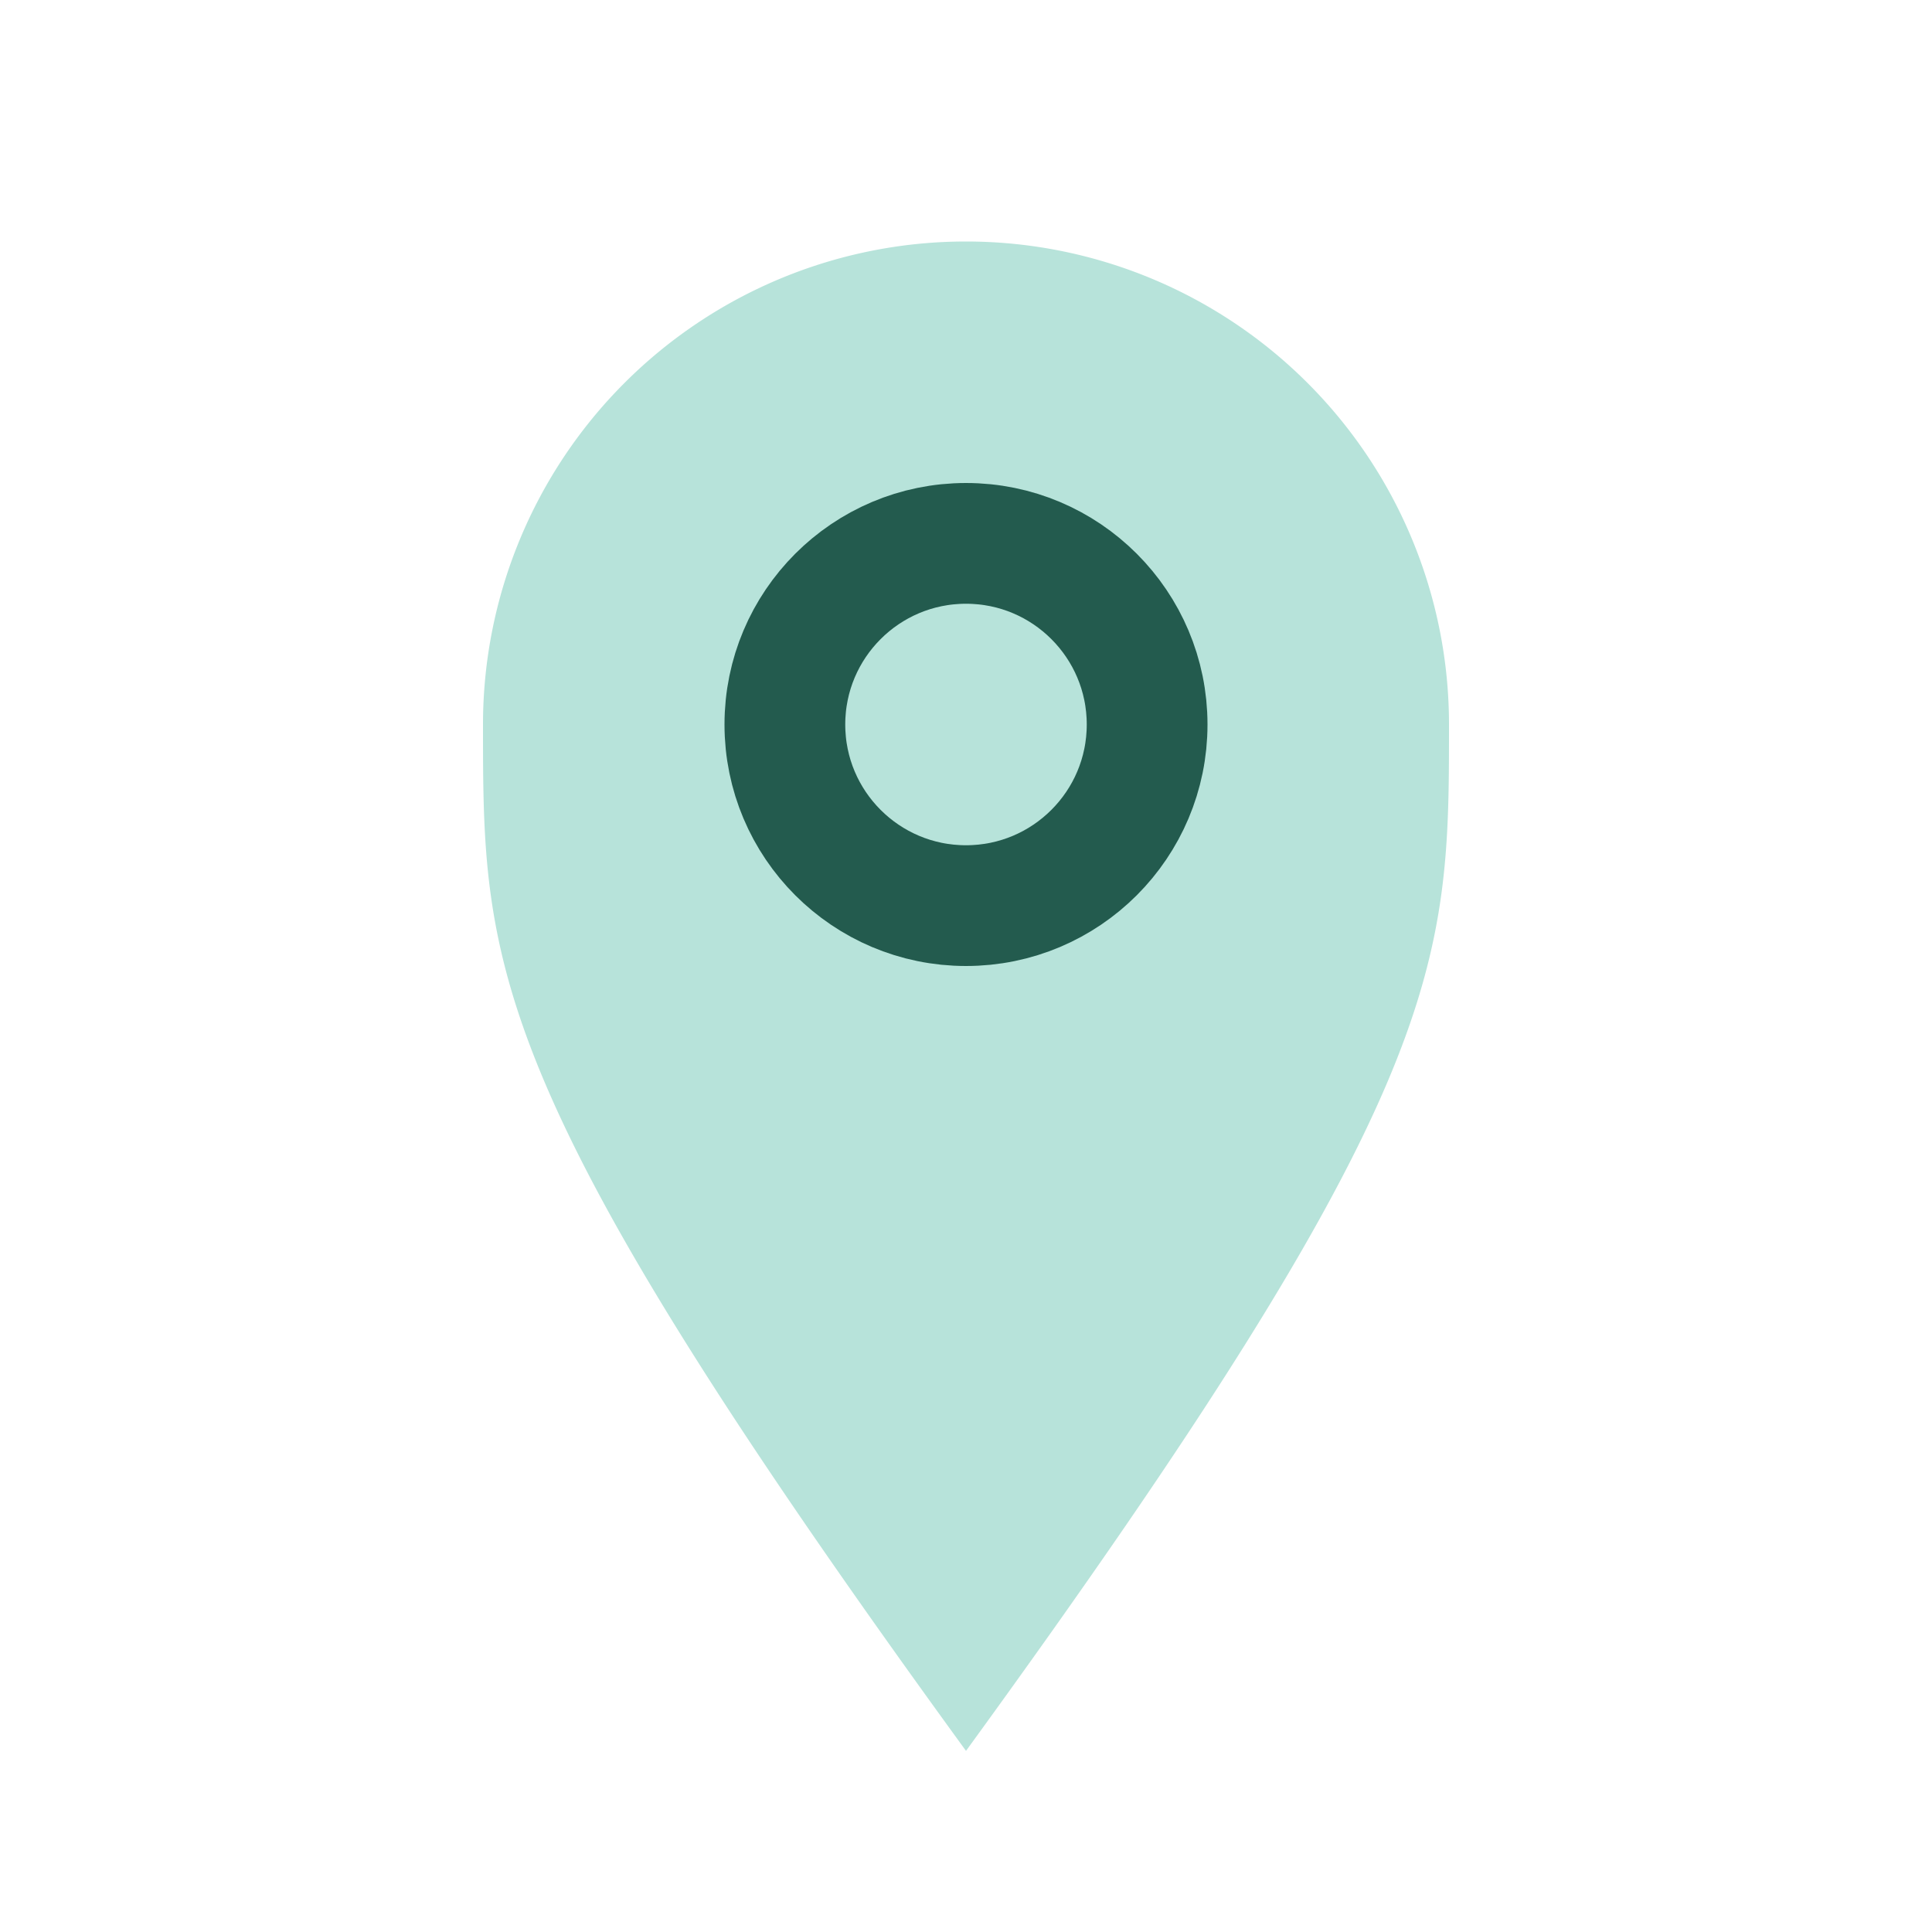
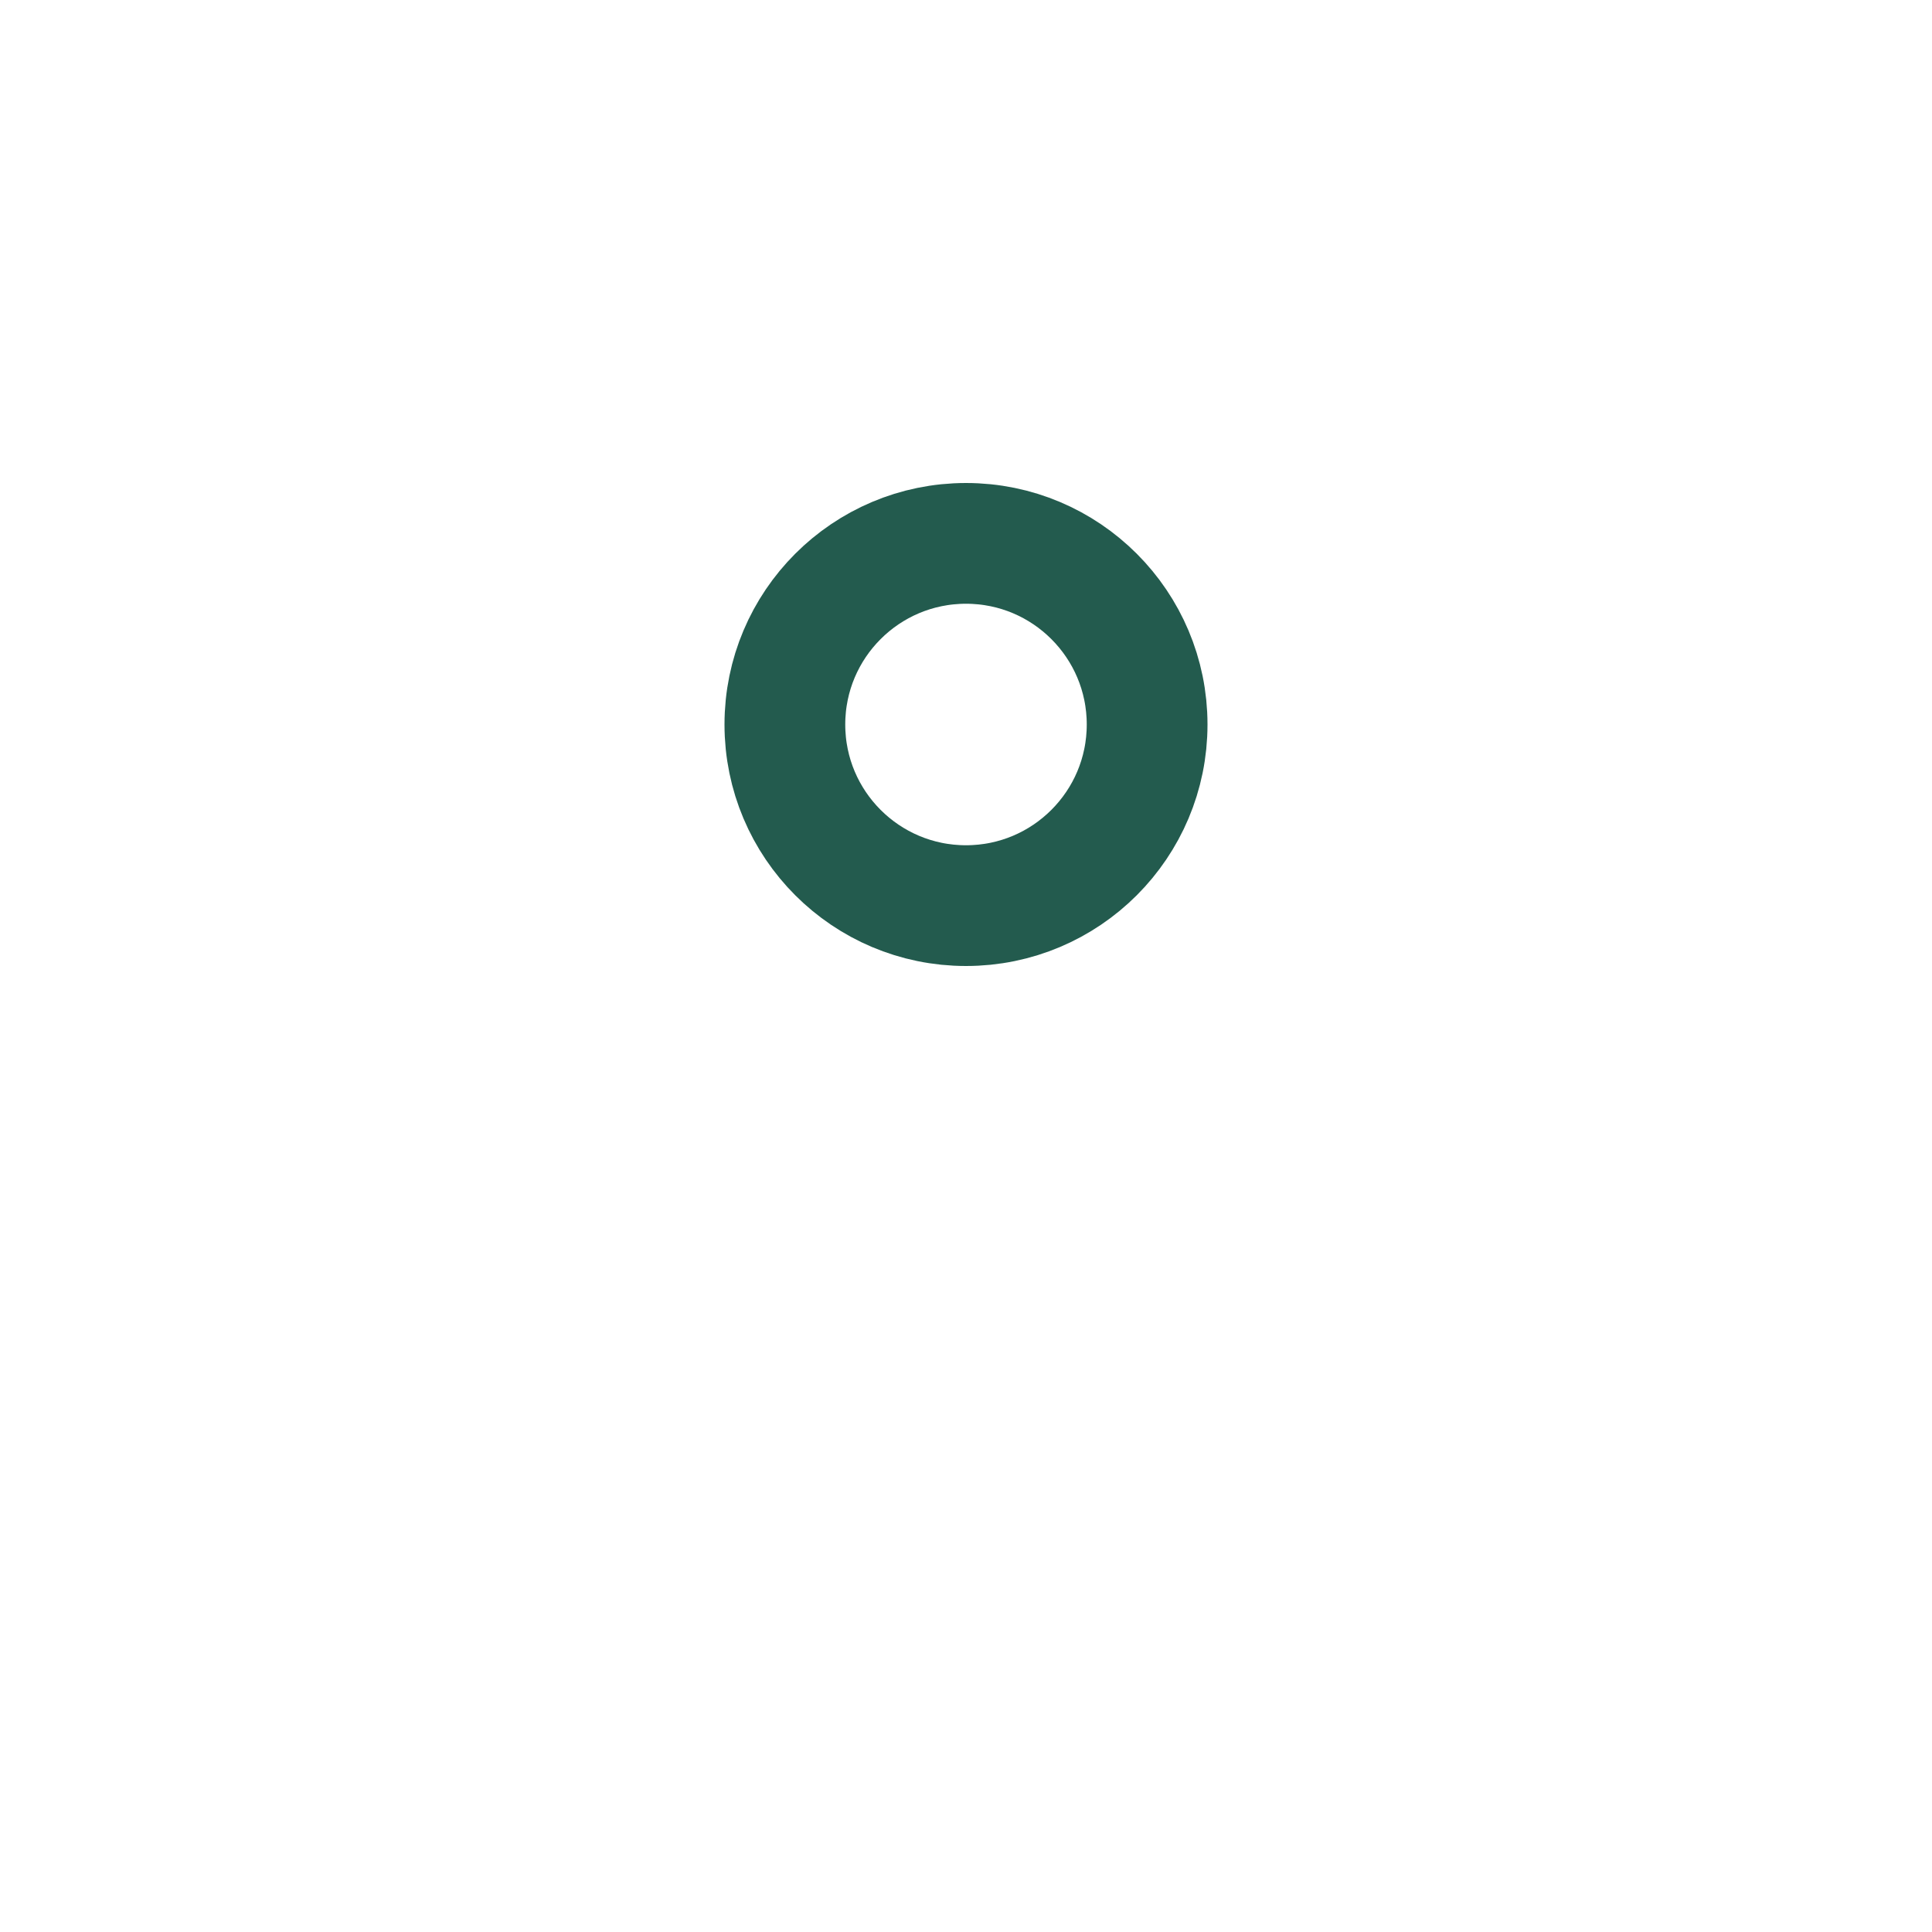
<svg xmlns="http://www.w3.org/2000/svg" width="32" height="32" viewBox="0 0 32 32">
-   <path d="M16 29c8-11 8-13 8-17A8 8 0 0 0 8 12c0 4 0 6 8 17z" fill="#B7E3DA" />
  <circle cx="16" cy="12" r="3" stroke="#235B4E" stroke-width="2" fill="none" />
</svg>